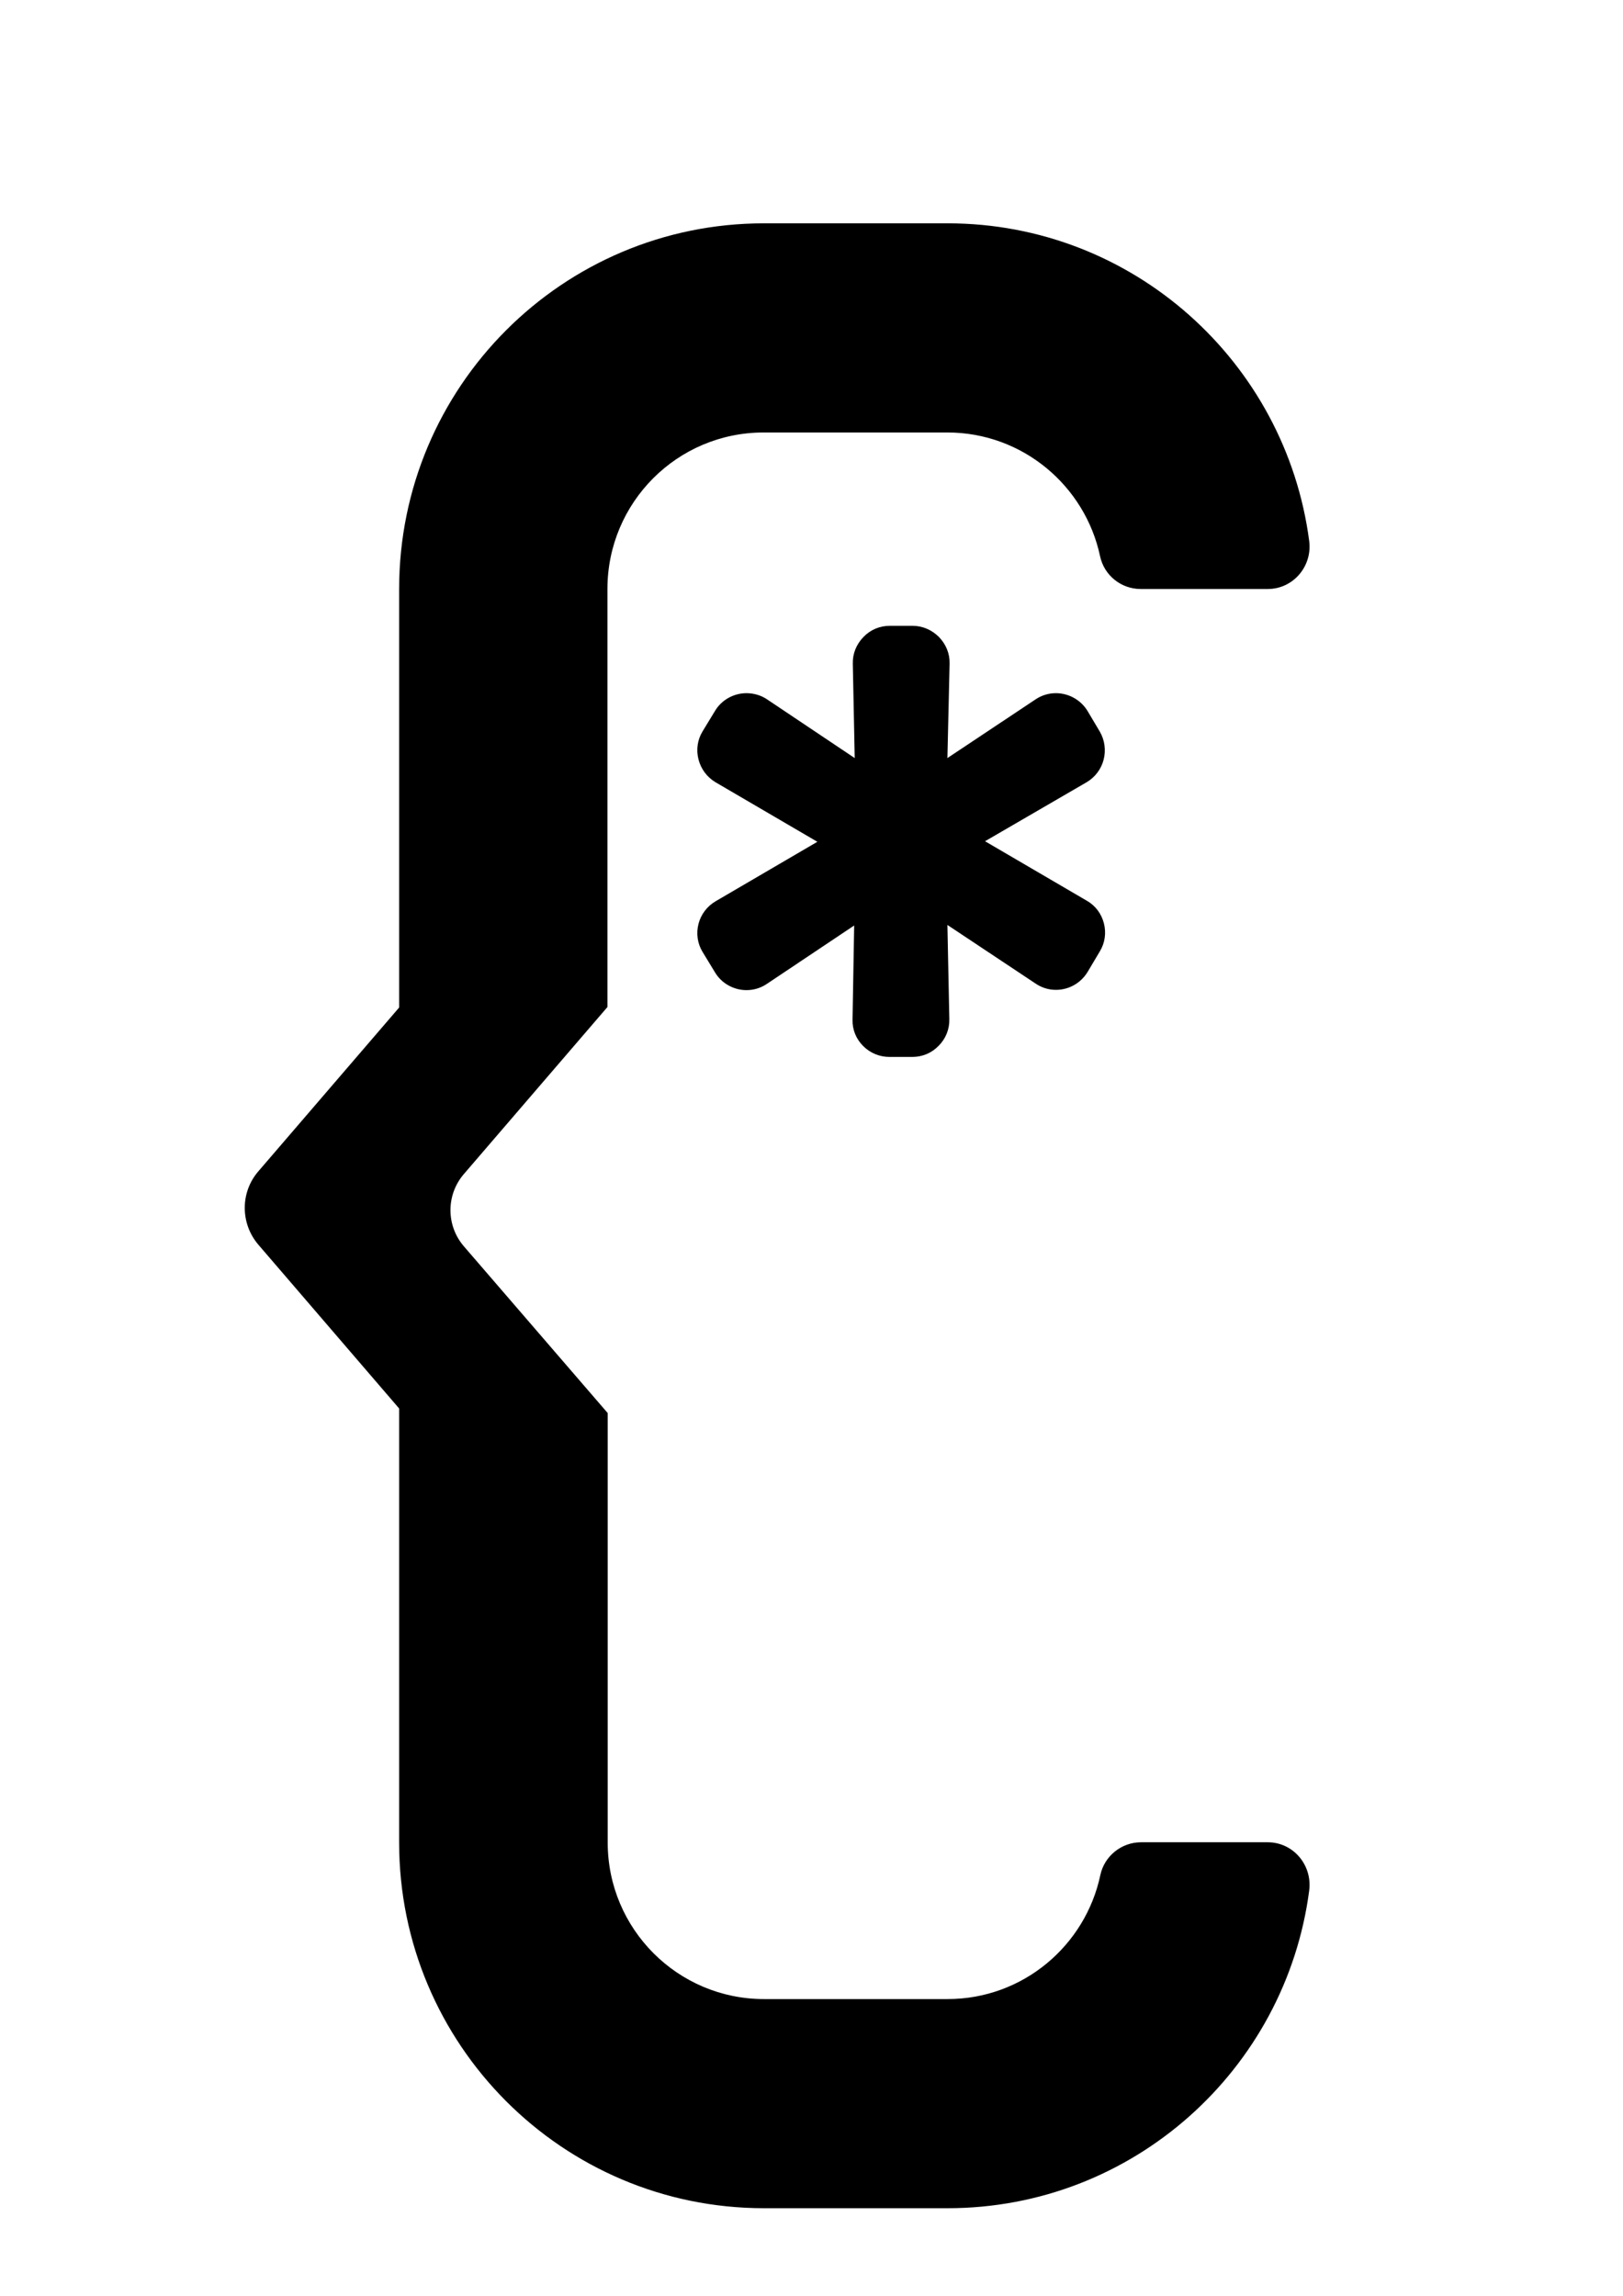
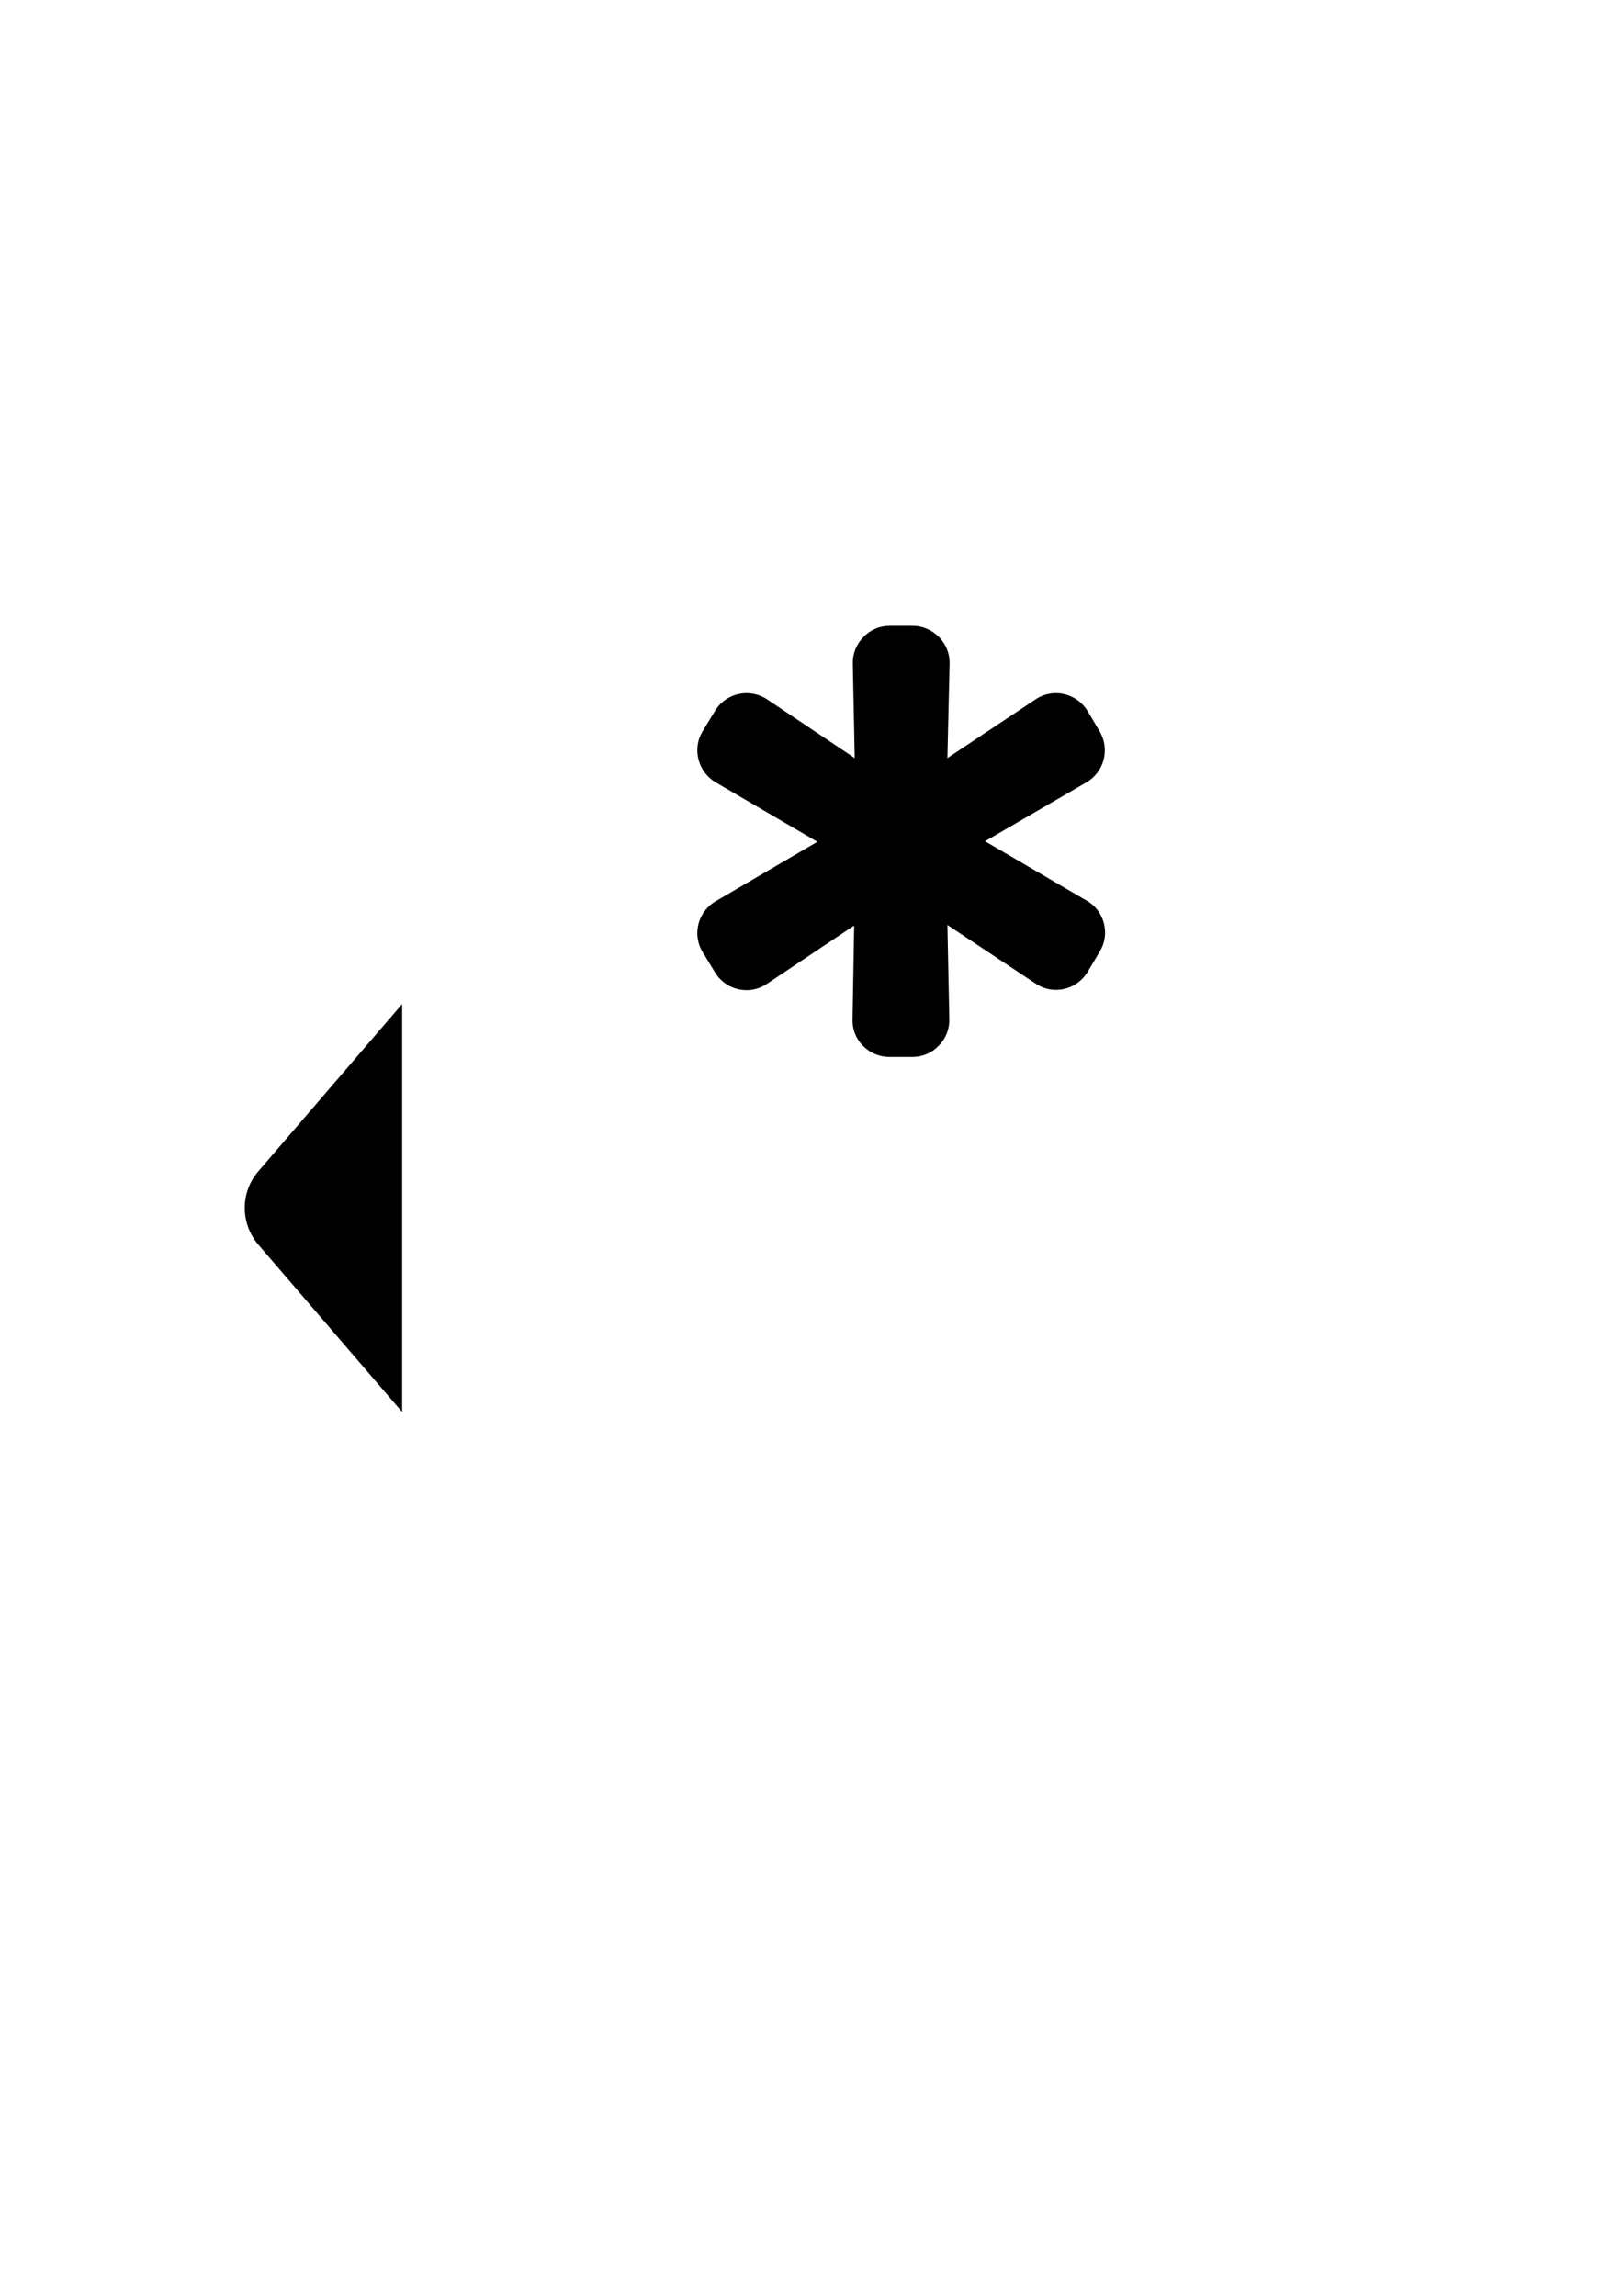
<svg xmlns="http://www.w3.org/2000/svg" version="1.1" id="Layer_1" x="0px" y="0px" viewBox="0 0 595.3 841.9" style="enable-background:new 0 0 595.3 841.9;" xml:space="preserve">
  <g>
    <path d="M387.3,363c4.8,0,9.2-2.5,11.7-6.7l4.4-7.4c1.9-3.1,2.4-6.8,1.5-10.3s-3.1-6.5-6.3-8.3l-37.3-21.8l37.2-21.6   c3.1-1.8,5.4-4.8,6.3-8.3s0.4-7.2-1.4-10.3l-4.4-7.4c-2.4-4.1-6.9-6.7-11.7-6.7c-2.7,0-5.3,0.8-7.5,2.3L347.5,278l0.8-34.6   c0.1-3.7-1.3-7.1-3.9-9.8c-2.6-2.6-6-4.1-9.7-4.1h-8.3c-3.7,0-7.1,1.4-9.7,4.1s-4,6.1-3.9,9.8l0.7,34.6l-32.1-21.5   c-2.2-1.5-4.9-2.3-7.6-2.3c-4.7,0-9.2,2.5-11.6,6.6l-4.5,7.4c-1.9,3.1-2.4,6.8-1.5,10.3s3.1,6.5,6.3,8.4l37.3,21.8l-37.3,21.8   c-3.1,1.8-5.4,4.8-6.3,8.3s-0.4,7.2,1.5,10.3l4.5,7.4c2.4,4.1,6.9,6.6,11.6,6.6c2.7,0,5.3-0.8,7.5-2.3l32-21.4l-0.6,34.5   c-0.1,3.7,1.3,7.1,3.9,9.7s6,4,9.7,4h8.3c3.7,0,7.1-1.4,9.7-4.1c2.6-2.6,4-6.1,3.9-9.8l-0.7-34.5l32.2,21.4   C382,362.2,384.6,363,387.3,363z" />
    <g>
      <path d="M94.8,456.5l52.7,61.3V368.2l-52.7,61.3C88.1,437.2,88.1,448.7,94.8,456.5z" />
-       <path d="M465,675.6h-46.5c-7.1,0-13.4,5-14.9,12c-5.5,26-28.5,45.5-56,45.5h-67.4c-31.6,0-57.3-25.7-57.3-57.4V518.2L170.1,457    c-6.5-7.6-6.5-18.8,0-26.4l52.7-61.3V216c0-31.7,25.6-57.4,57.3-57.4h67.4c27.5,0,50.5,19.5,56,45.4c1.5,7,7.7,12,14.9,12H465    c9.3,0,16.4-8.3,15.2-17.6c-8.6-65.7-64.7-116.5-132.6-116.5h-67.4c-73.9,0-133.8,60-133.8,134.1v459.7    c0,74,59.9,134.1,133.8,134.1h67.4c67.9,0,124-50.8,132.6-116.5C481.4,683.9,474.3,675.6,465,675.6z" />
    </g>
  </g>
</svg>